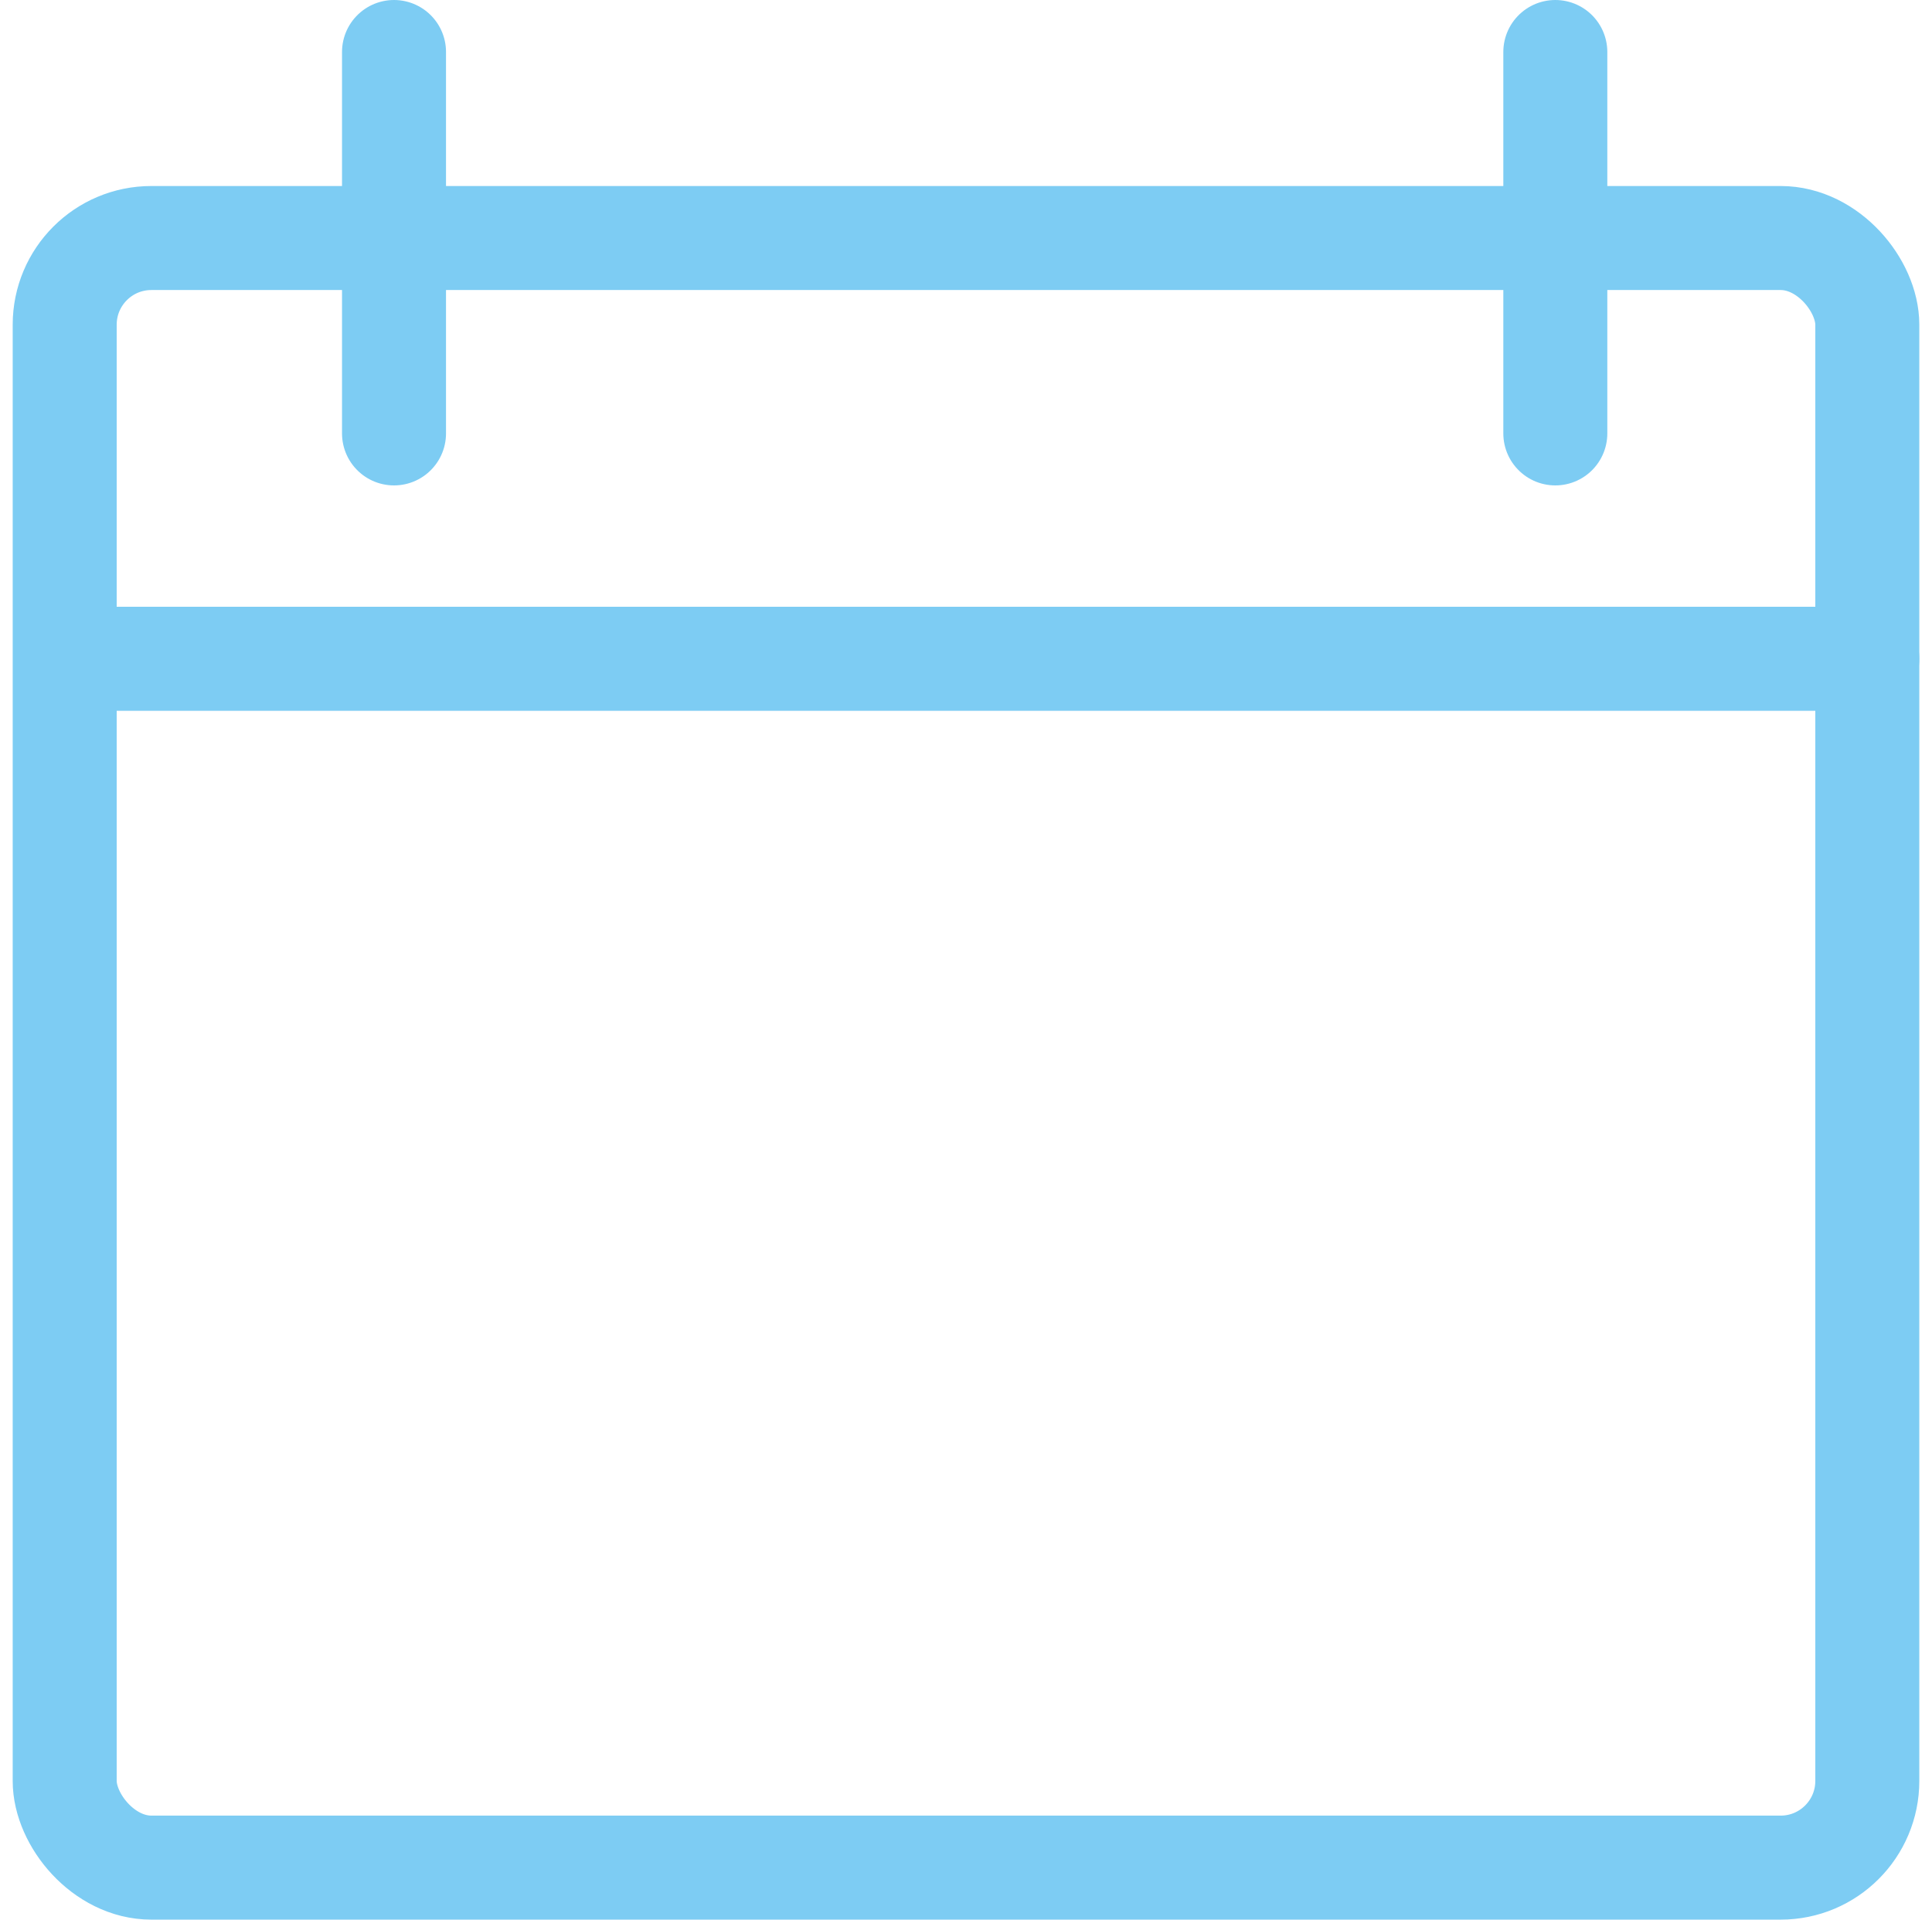
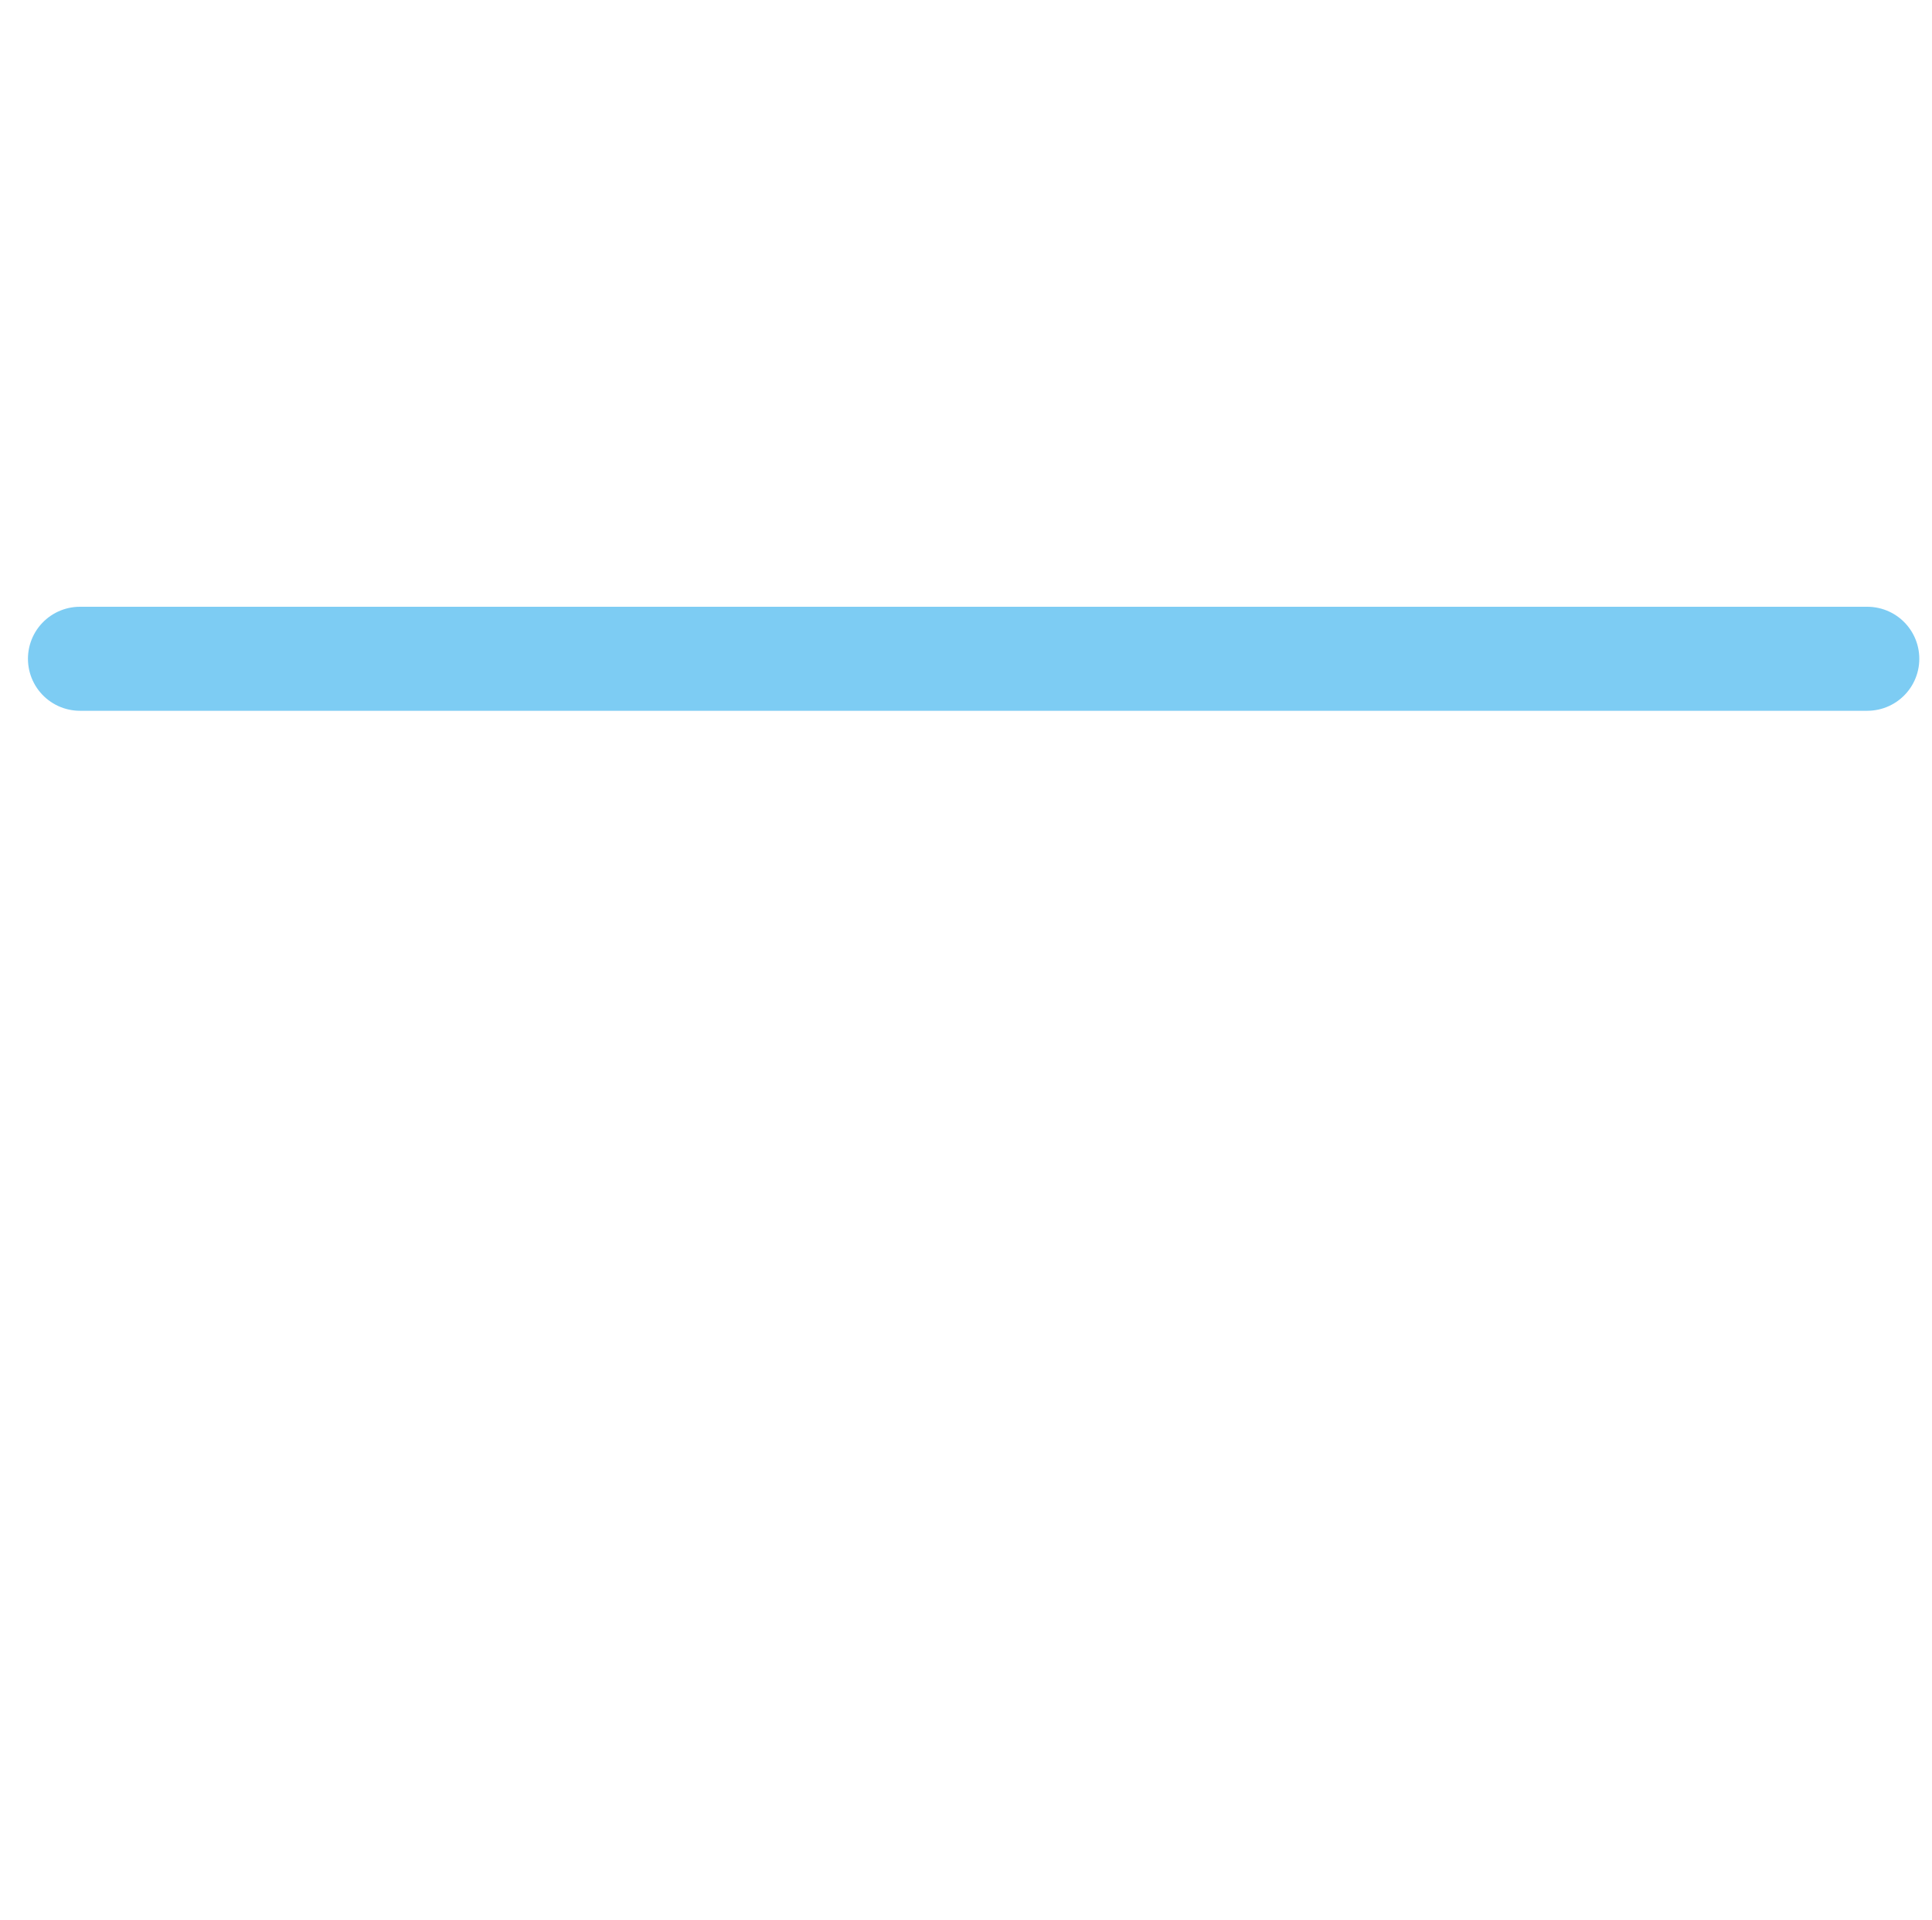
<svg xmlns="http://www.w3.org/2000/svg" width="110.73px" height="110px" viewBox="0 0 110 110.73">
  <defs>
    <style>.cls-1{fill:none;stroke:#7dccf3;stroke-linecap:round;stroke-linejoin:round;stroke-width:6px;}</style>
  </defs>
  <title>img-schedule</title>
  <g id="レイヤー_2" data-name="レイヤー 2">
    <g id="contents">
-       <rect class="cls-1" x="3" y="13.73" width="104" height="94" rx="5" ry="5" />
-       <line class="cls-1" x1="22" y1="3" x2="22" y2="25" />
-       <line class="cls-1" x1="89" y1="3" x2="89" y2="25" />
      <line class="cls-1" x1="3.88" y1="38" x2="107" y2="38" />
    </g>
  </g>
</svg>